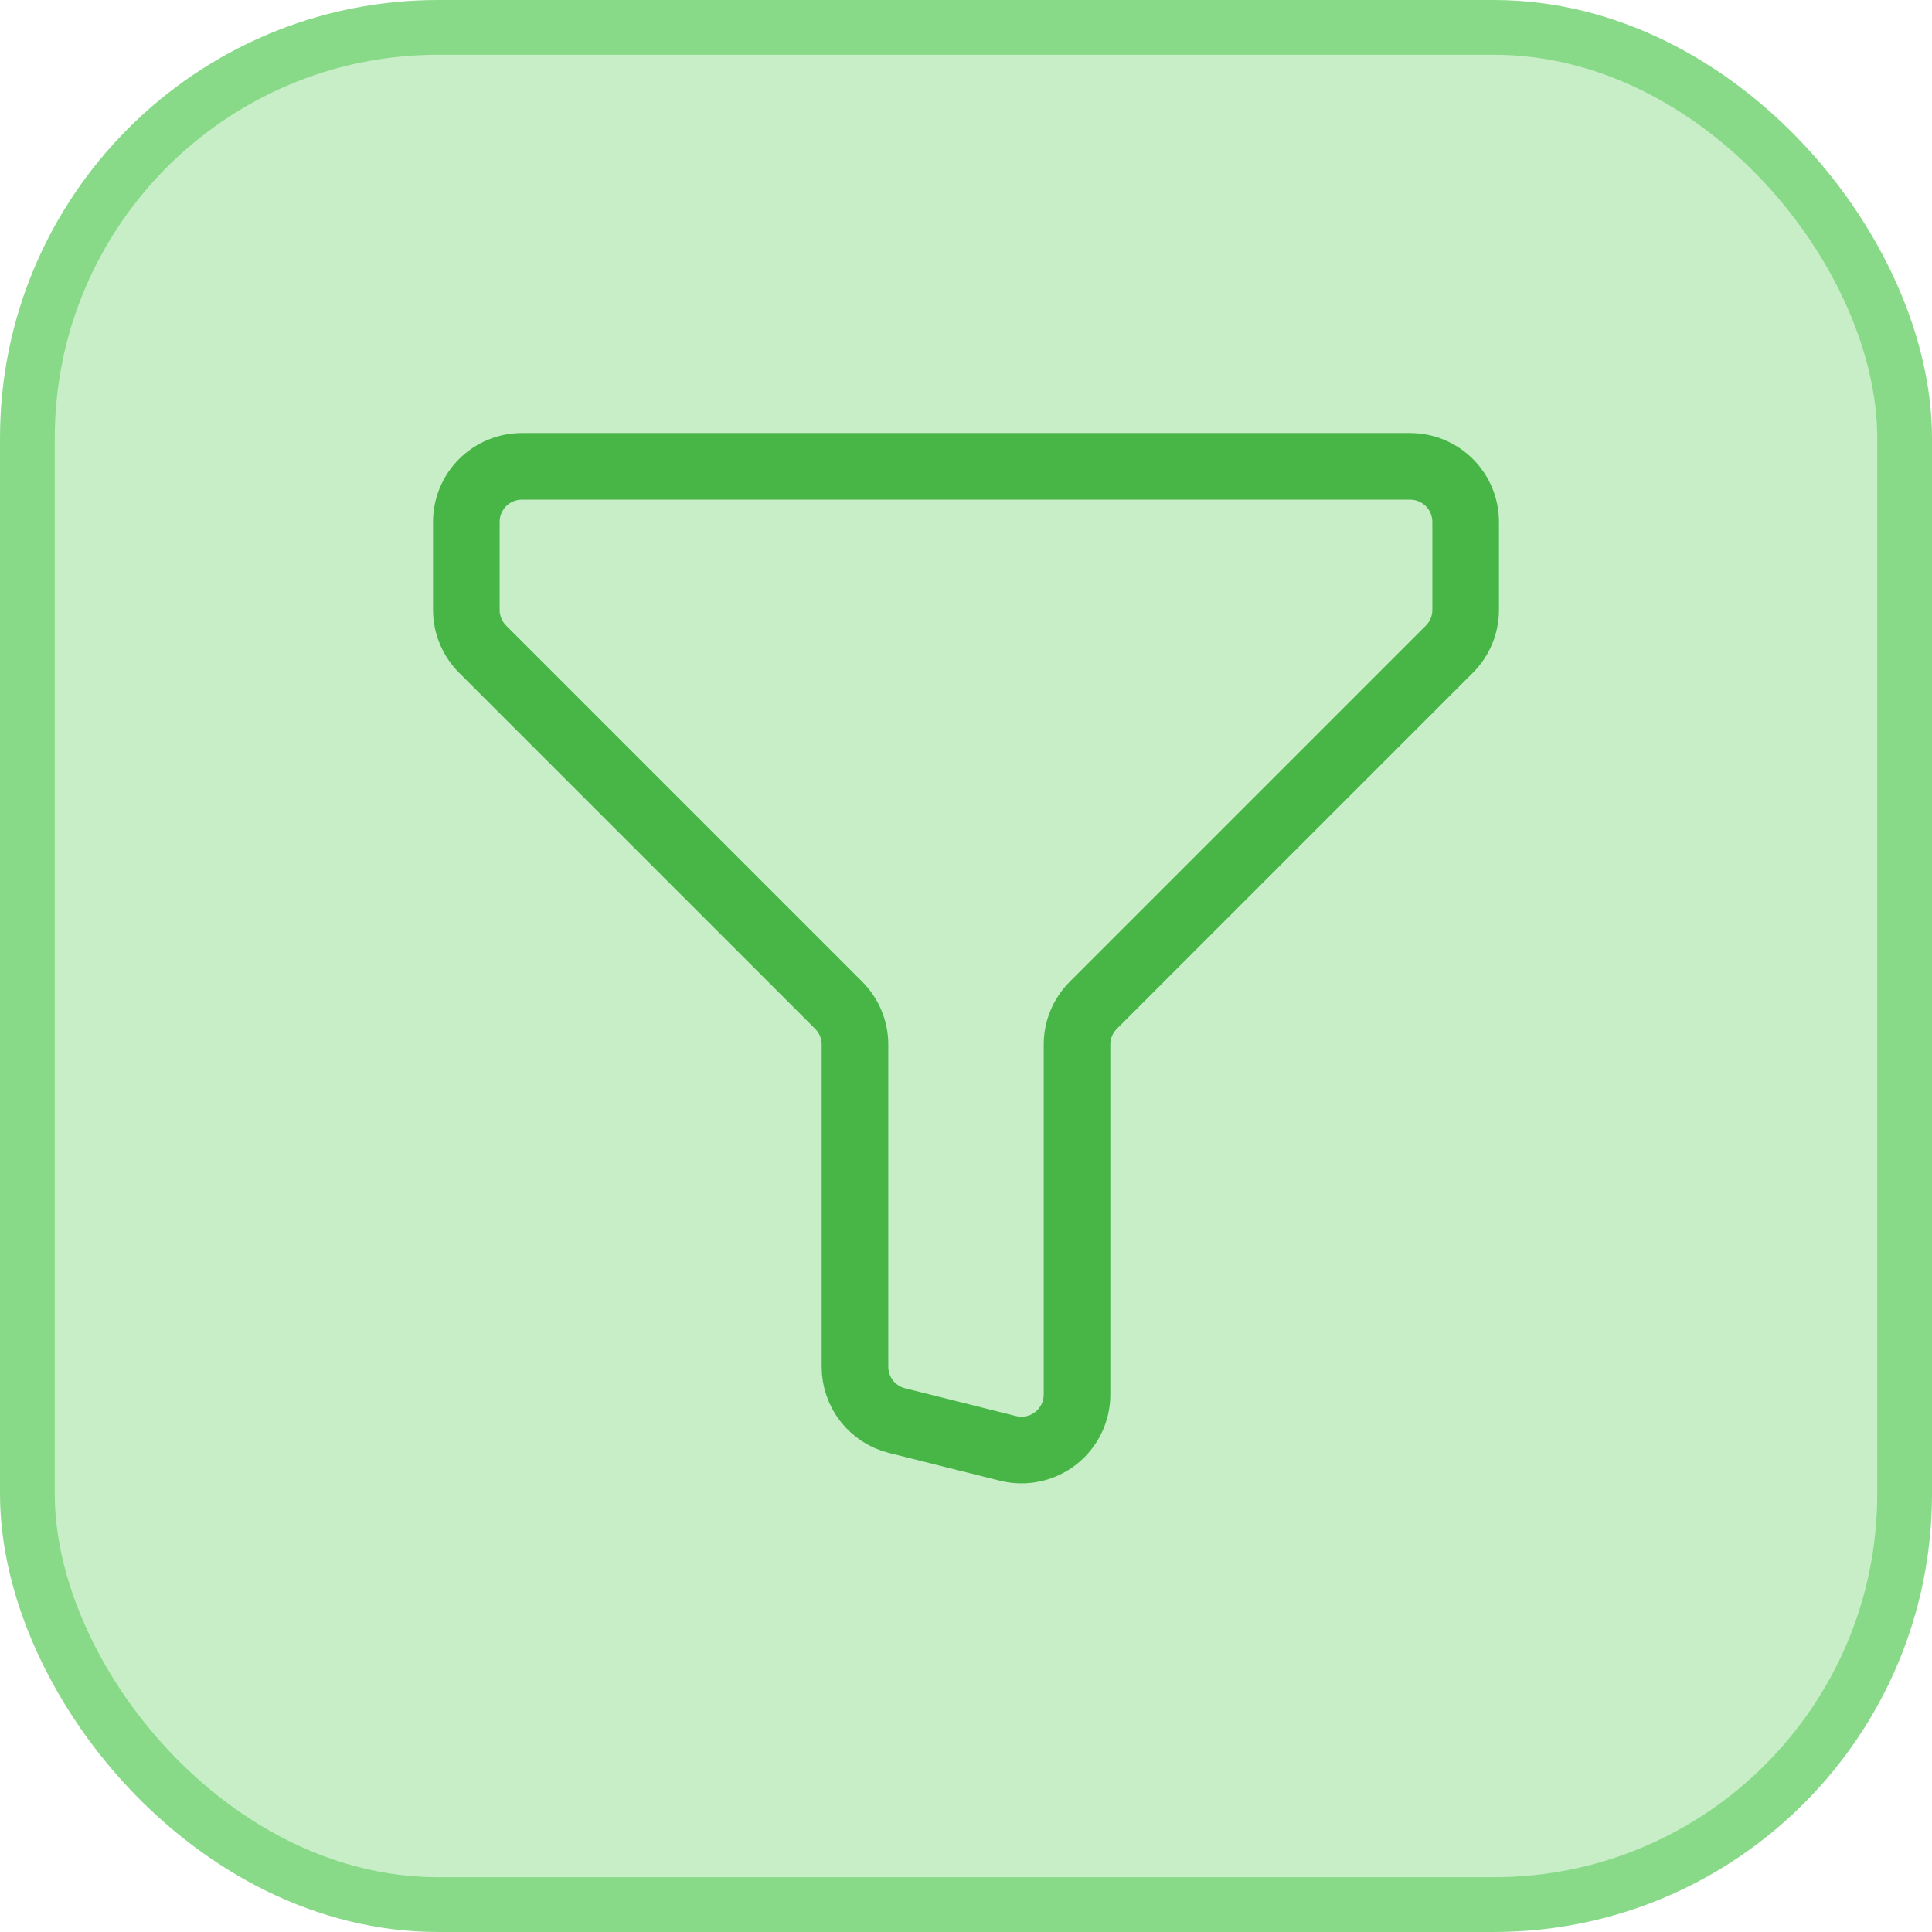
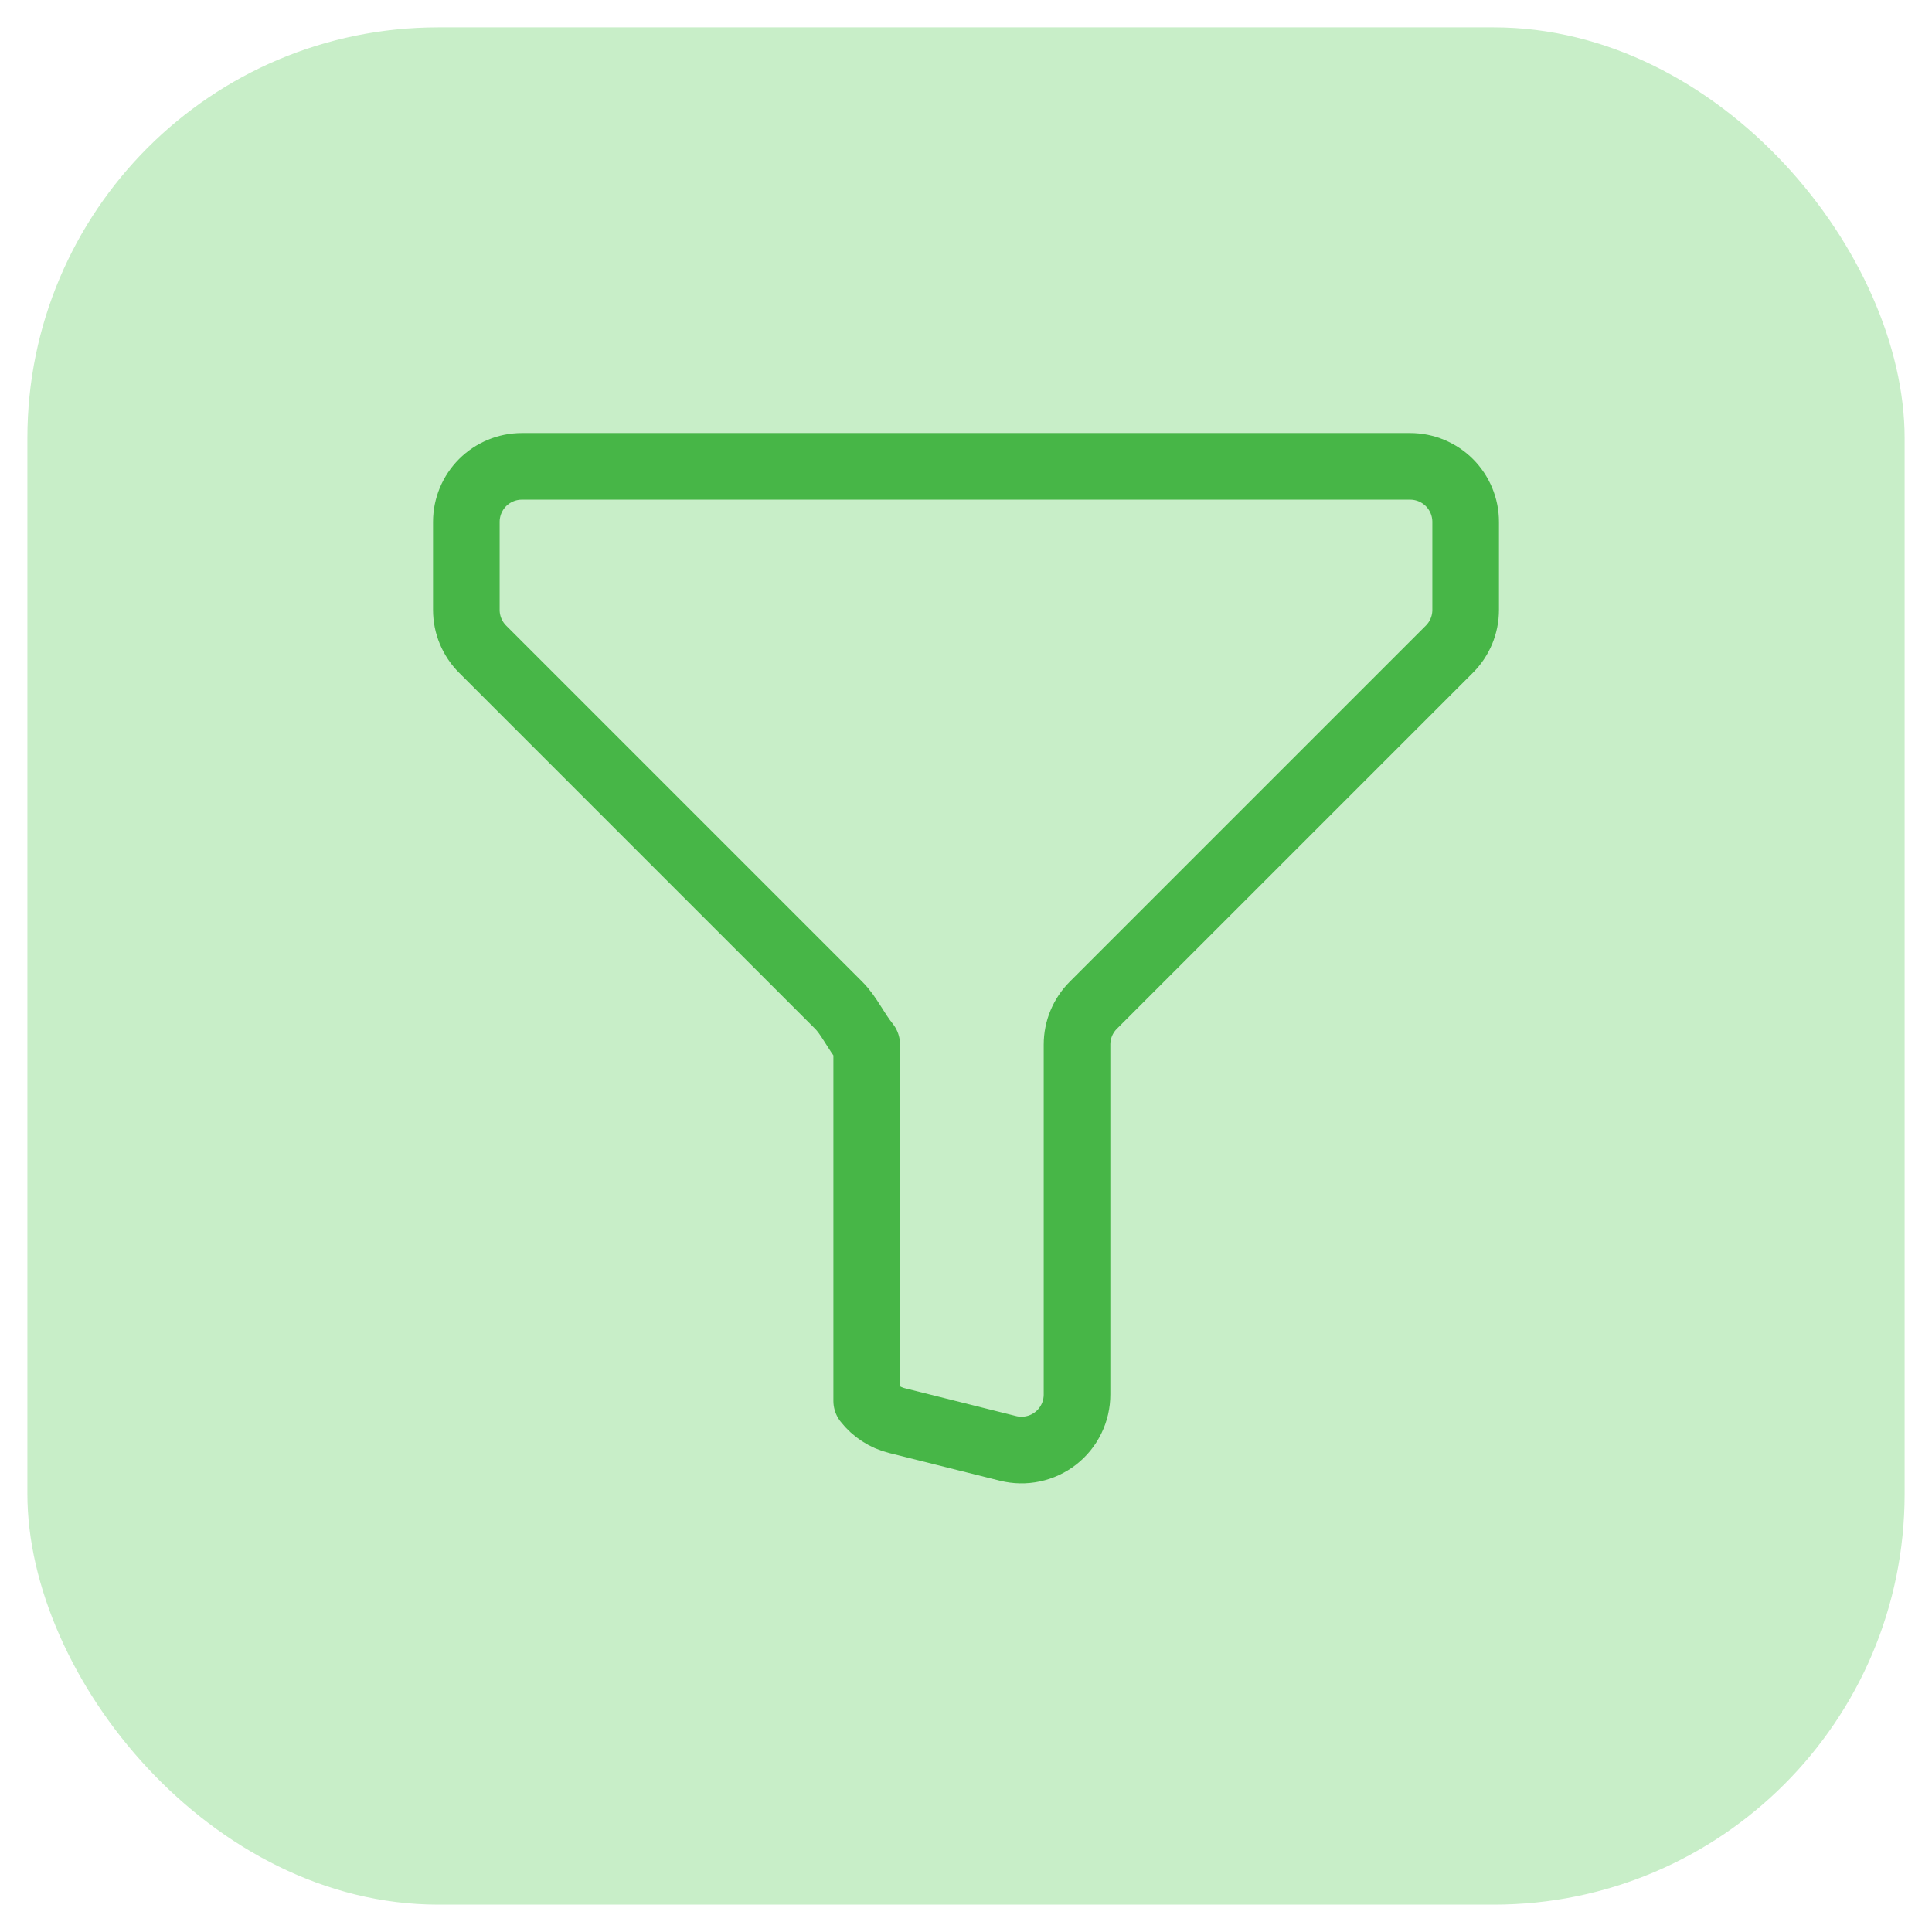
<svg xmlns="http://www.w3.org/2000/svg" width="58" height="58" viewBox="0 0 58 58" fill="none">
  <rect x="0.822" y="0.822" width="56.356" height="56.356" rx="12.331" fill="#C8EEC8" />
-   <rect x="0.822" y="0.822" width="56.356" height="56.356" rx="12.331" stroke="#88DA88" stroke-width="1.644" />
-   <path d="M15.667 14H42.333C42.775 14 43.199 14.176 43.512 14.488C43.824 14.801 44 15.225 44 15.667V18.31C44 18.752 43.824 19.176 43.512 19.488L32.822 30.178C32.509 30.491 32.333 30.915 32.333 31.357V41.865C32.333 42.118 32.276 42.368 32.164 42.596C32.053 42.824 31.892 43.023 31.692 43.179C31.492 43.335 31.26 43.443 31.012 43.495C30.764 43.548 30.507 43.543 30.262 43.482L26.928 42.648C26.568 42.558 26.248 42.35 26.019 42.057C25.791 41.764 25.667 41.403 25.667 41.032V31.357C25.667 30.915 25.491 30.491 25.178 30.178L14.488 19.488C14.176 19.176 14 18.752 14 18.31V15.667C14 15.225 14.176 14.801 14.488 14.488C14.801 14.176 15.225 14 15.667 14Z" stroke="#47B647" stroke-width="2" stroke-linecap="round" stroke-linejoin="round" />
+   <path d="M15.667 14H42.333C42.775 14 43.199 14.176 43.512 14.488C43.824 14.801 44 15.225 44 15.667V18.31C44 18.752 43.824 19.176 43.512 19.488L32.822 30.178C32.509 30.491 32.333 30.915 32.333 31.357V41.865C32.333 42.118 32.276 42.368 32.164 42.596C32.053 42.824 31.892 43.023 31.692 43.179C31.492 43.335 31.26 43.443 31.012 43.495C30.764 43.548 30.507 43.543 30.262 43.482L26.928 42.648C26.568 42.558 26.248 42.35 26.019 42.057V31.357C25.667 30.915 25.491 30.491 25.178 30.178L14.488 19.488C14.176 19.176 14 18.752 14 18.31V15.667C14 15.225 14.176 14.801 14.488 14.488C14.801 14.176 15.225 14 15.667 14Z" stroke="#47B647" stroke-width="2" stroke-linecap="round" stroke-linejoin="round" />
</svg>